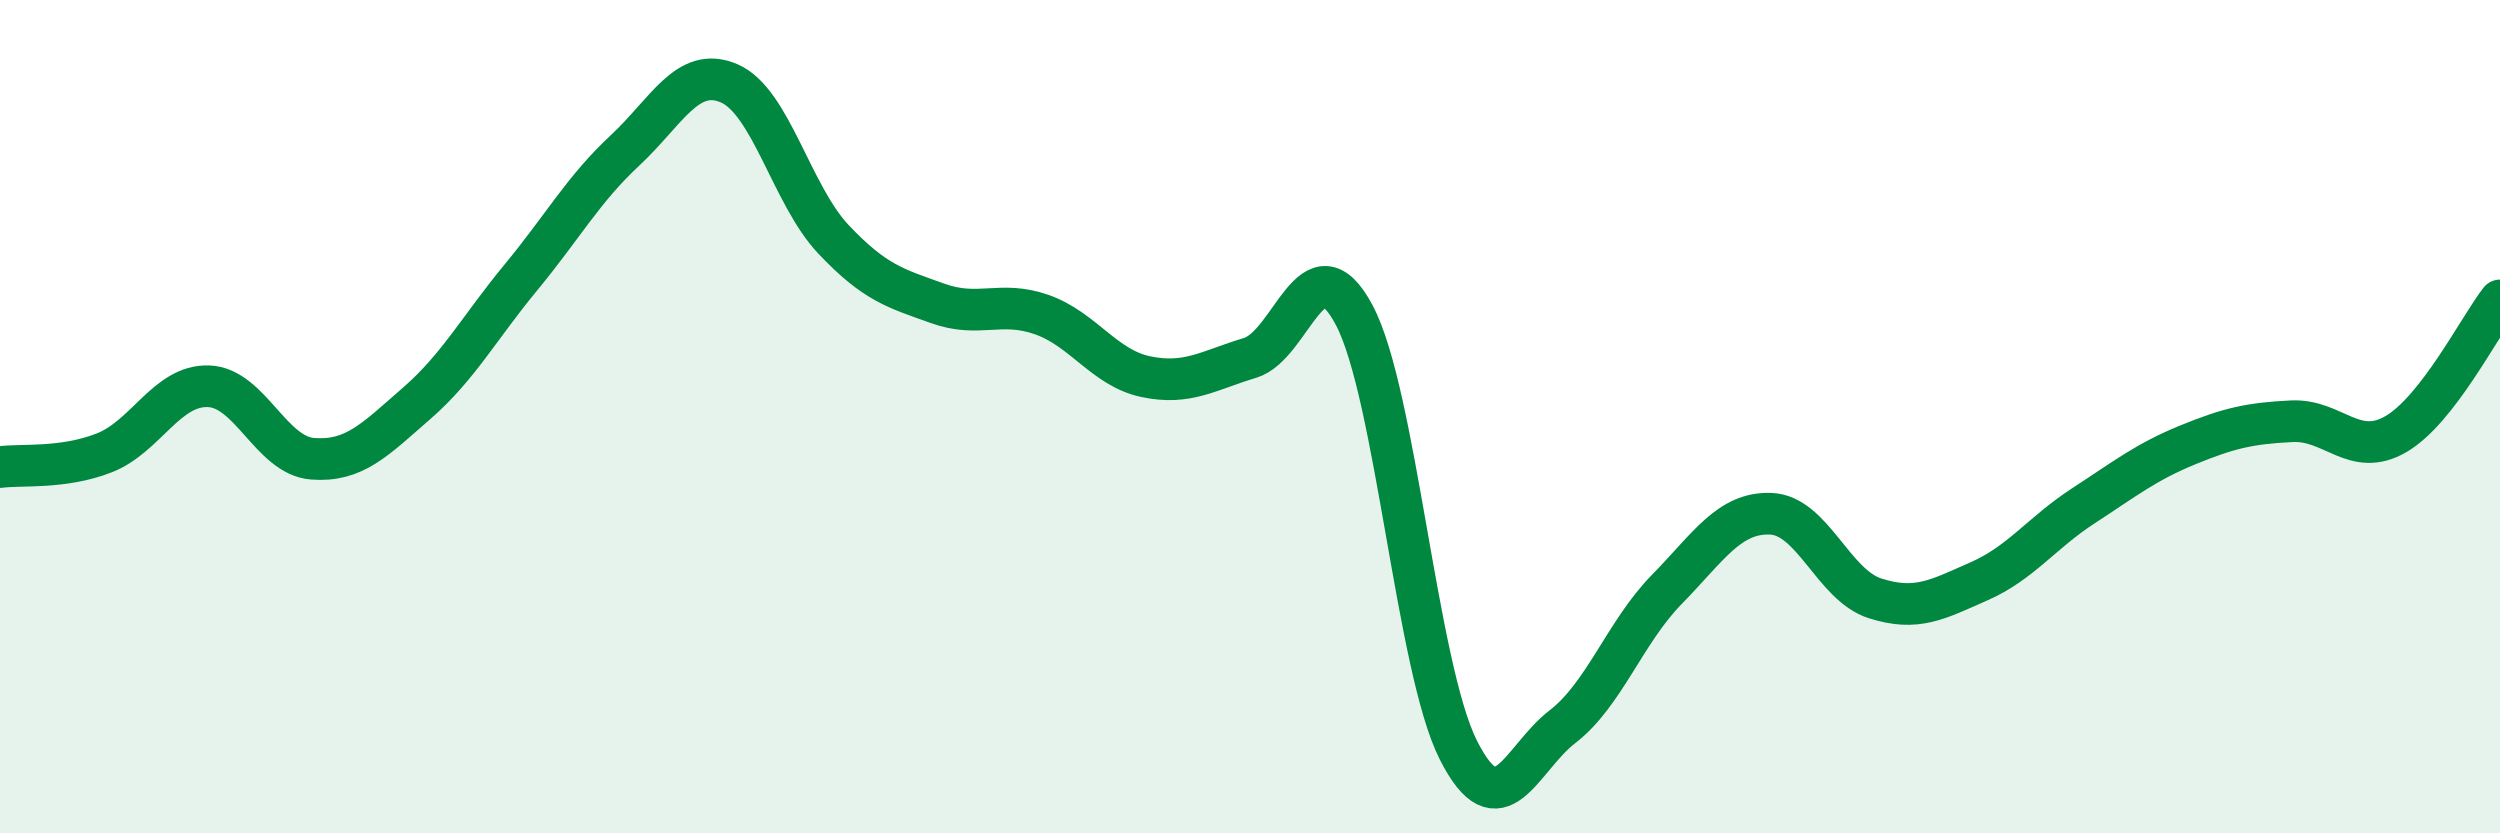
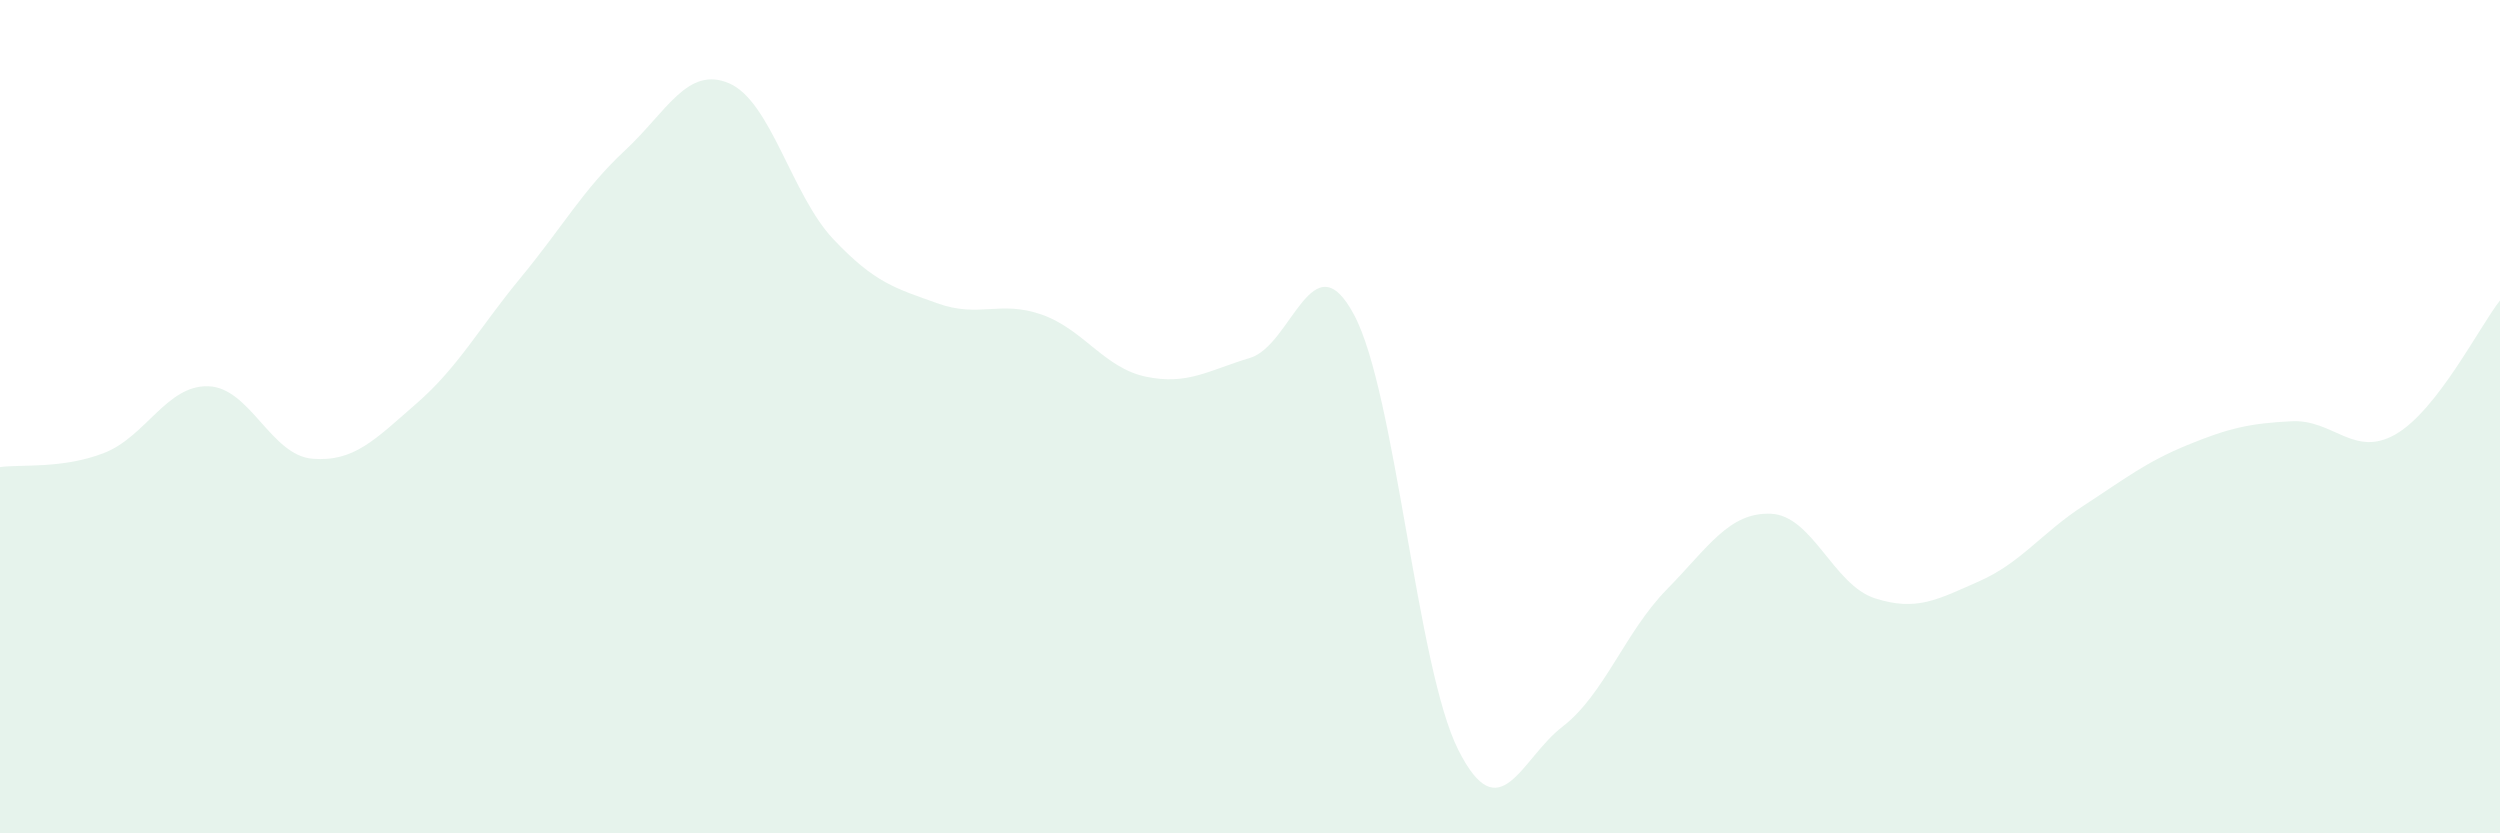
<svg xmlns="http://www.w3.org/2000/svg" width="60" height="20" viewBox="0 0 60 20">
  <path d="M 0,11.21 C 0.5,11.14 1.5,11.26 2.5,10.87 C 3.5,10.48 4,9.24 5,9.27 C 6,9.3 6.5,10.93 7.5,11.01 C 8.5,11.09 9,10.55 10,9.68 C 11,8.81 11.5,7.87 12.5,6.66 C 13.5,5.45 14,4.54 15,3.61 C 16,2.68 16.5,1.57 17.5,2 C 18.5,2.43 19,4.68 20,5.74 C 21,6.8 21.5,6.92 22.5,7.28 C 23.5,7.64 24,7.2 25,7.55 C 26,7.9 26.5,8.83 27.5,9.04 C 28.5,9.25 29,8.89 30,8.59 C 31,8.29 31.5,5.68 32.5,7.56 C 33.5,9.44 34,16.02 35,18 C 36,19.98 36.5,18.21 37.5,17.44 C 38.5,16.67 39,15.17 40,14.15 C 41,13.13 41.5,12.29 42.5,12.33 C 43.5,12.37 44,14.04 45,14.36 C 46,14.68 46.5,14.39 47.5,13.95 C 48.5,13.51 49,12.79 50,12.14 C 51,11.49 51.5,11.09 52.5,10.68 C 53.5,10.27 54,10.16 55,10.11 C 56,10.06 56.5,11 57.5,10.42 C 58.5,9.84 59.5,7.85 60,7.21L60 20L0 20Z" fill="#008740" opacity="0.1" stroke-linecap="round" stroke-linejoin="round" />
-   <path d="M 0,11.21 C 0.5,11.14 1.5,11.26 2.5,10.87 C 3.5,10.48 4,9.24 5,9.27 C 6,9.3 6.5,10.93 7.5,11.01 C 8.5,11.09 9,10.55 10,9.68 C 11,8.81 11.5,7.87 12.5,6.66 C 13.5,5.45 14,4.54 15,3.61 C 16,2.68 16.5,1.57 17.5,2 C 18.5,2.43 19,4.68 20,5.74 C 21,6.8 21.5,6.92 22.5,7.28 C 23.5,7.64 24,7.2 25,7.55 C 26,7.9 26.5,8.83 27.5,9.04 C 28.5,9.25 29,8.89 30,8.59 C 31,8.29 31.5,5.68 32.5,7.56 C 33.5,9.44 34,16.02 35,18 C 36,19.98 36.5,18.21 37.5,17.44 C 38.5,16.67 39,15.17 40,14.15 C 41,13.13 41.5,12.29 42.5,12.33 C 43.5,12.37 44,14.04 45,14.36 C 46,14.68 46.5,14.39 47.5,13.95 C 48.5,13.51 49,12.79 50,12.14 C 51,11.49 51.5,11.09 52.5,10.68 C 53.5,10.27 54,10.16 55,10.11 C 56,10.06 56.5,11 57.5,10.42 C 58.5,9.84 59.5,7.85 60,7.21" stroke="#008740" stroke-width="1" fill="none" stroke-linecap="round" stroke-linejoin="round" />
</svg>